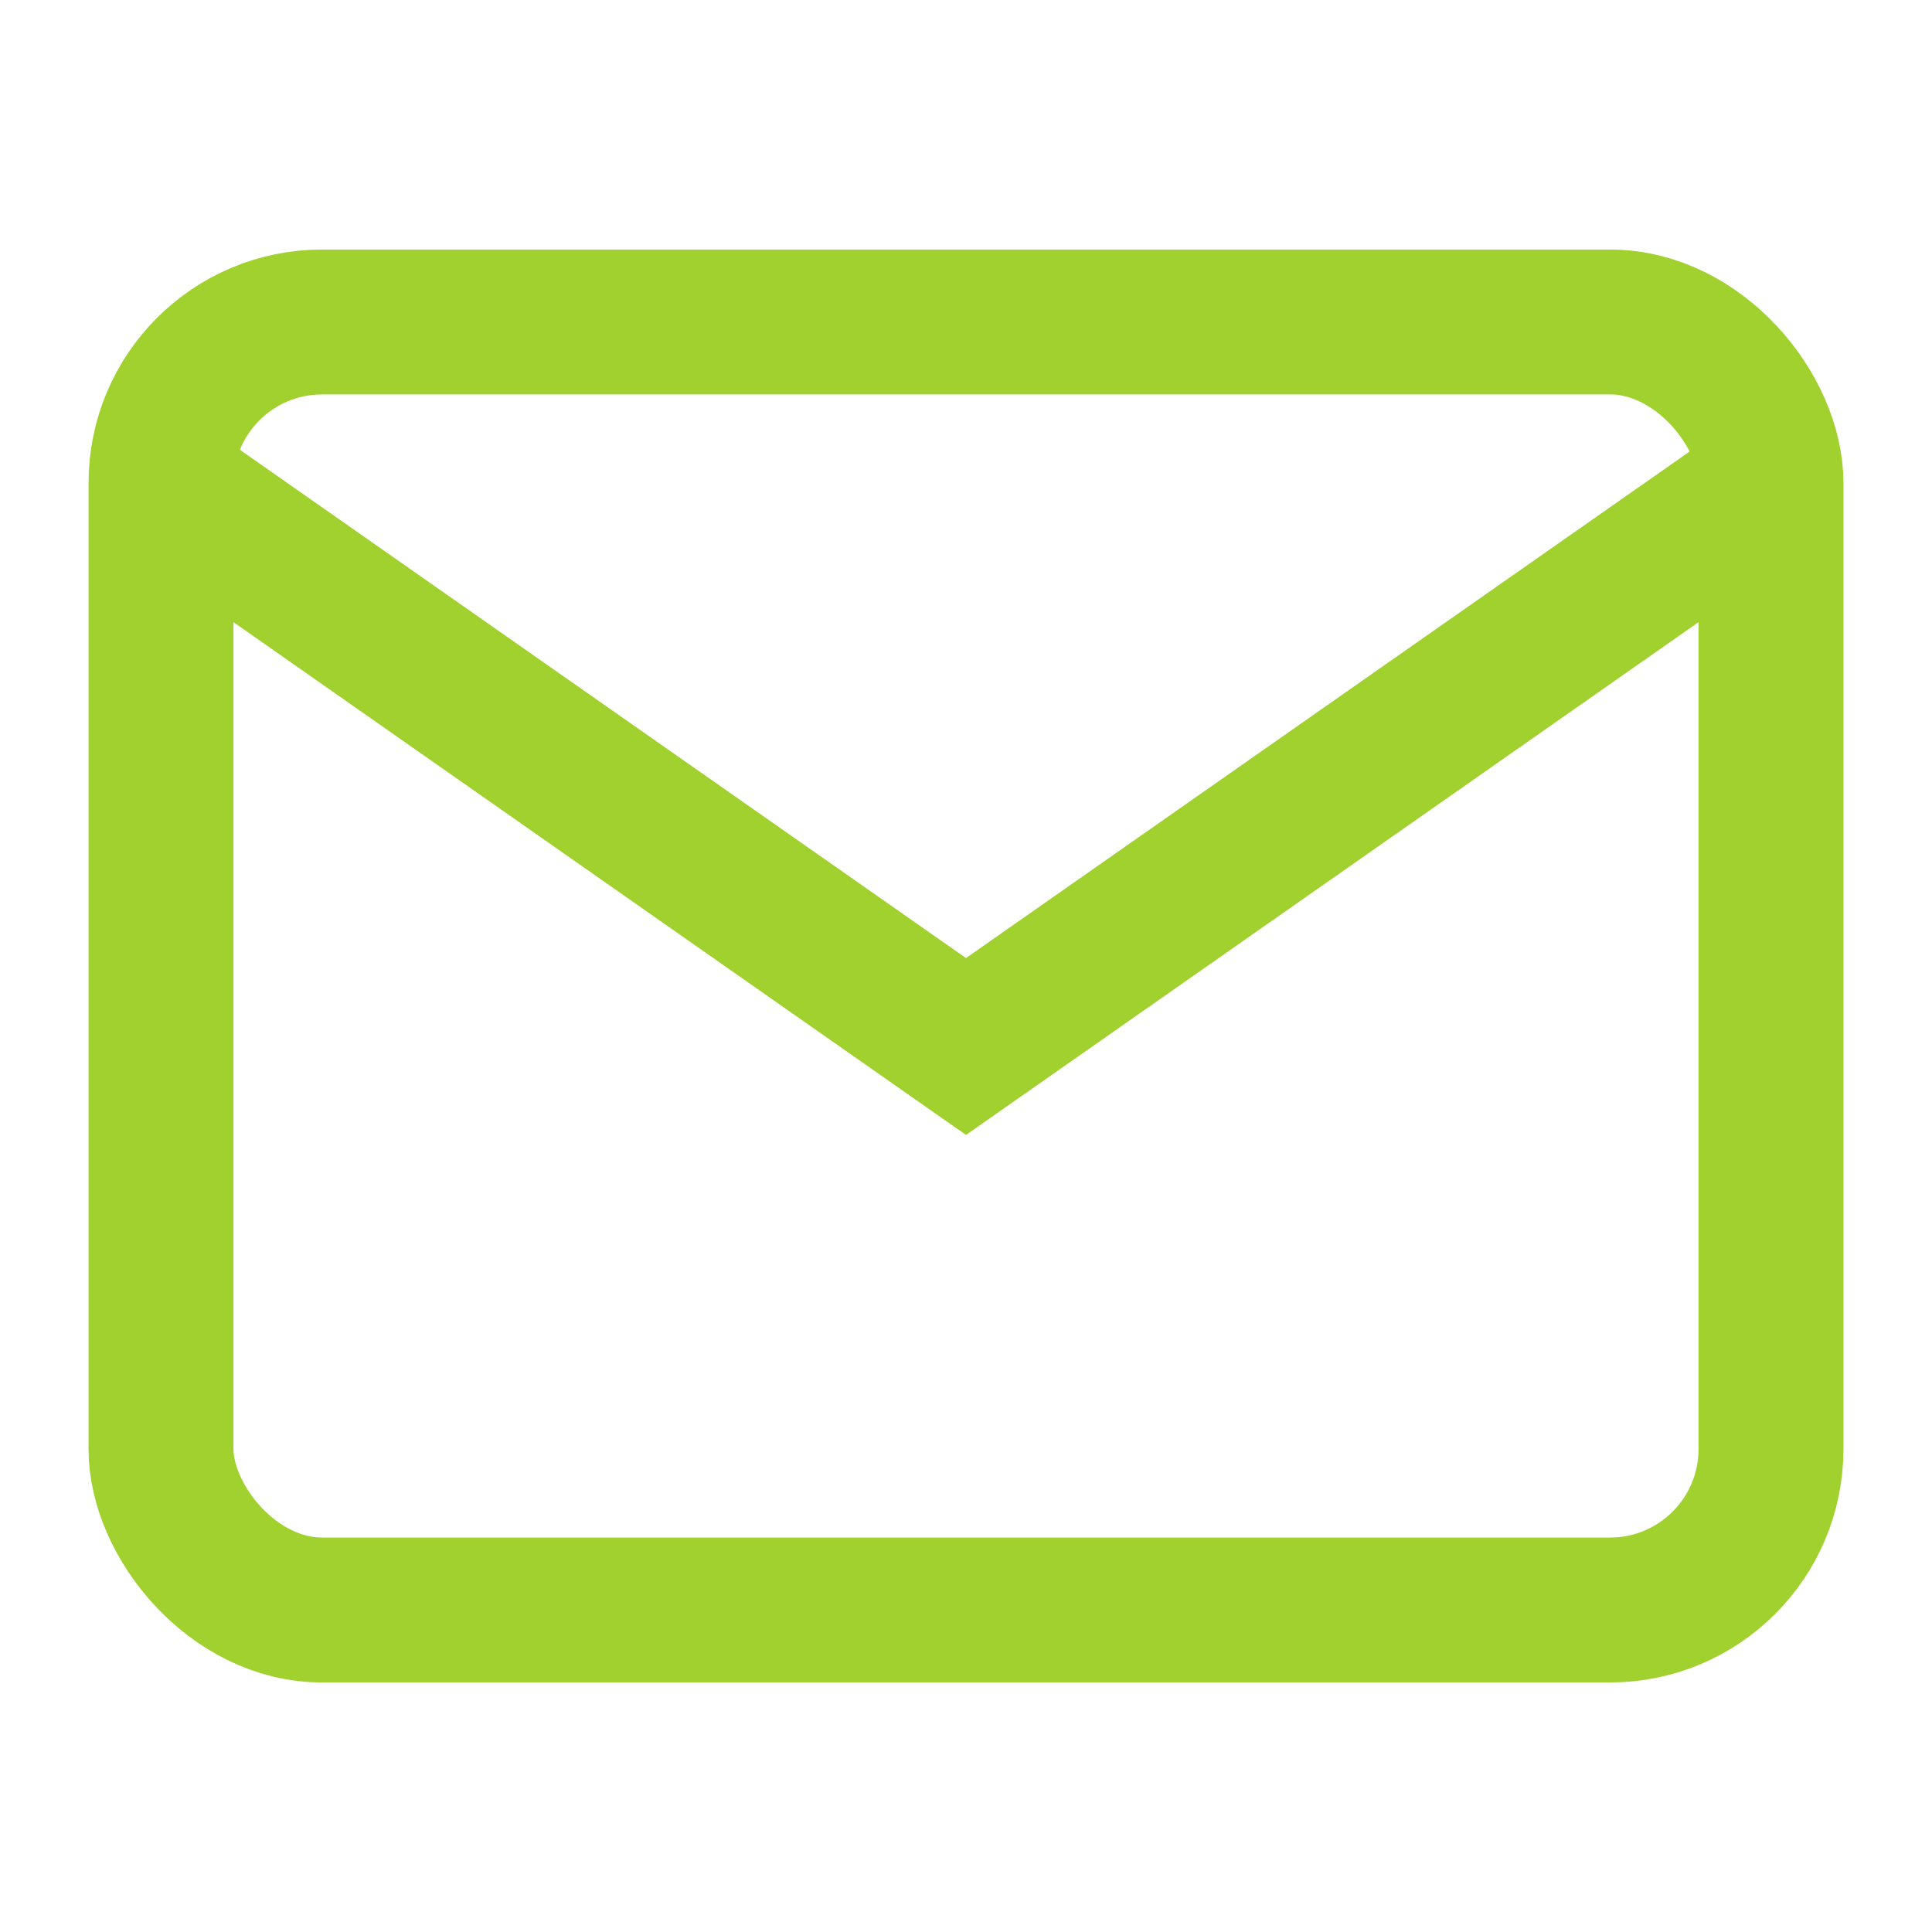
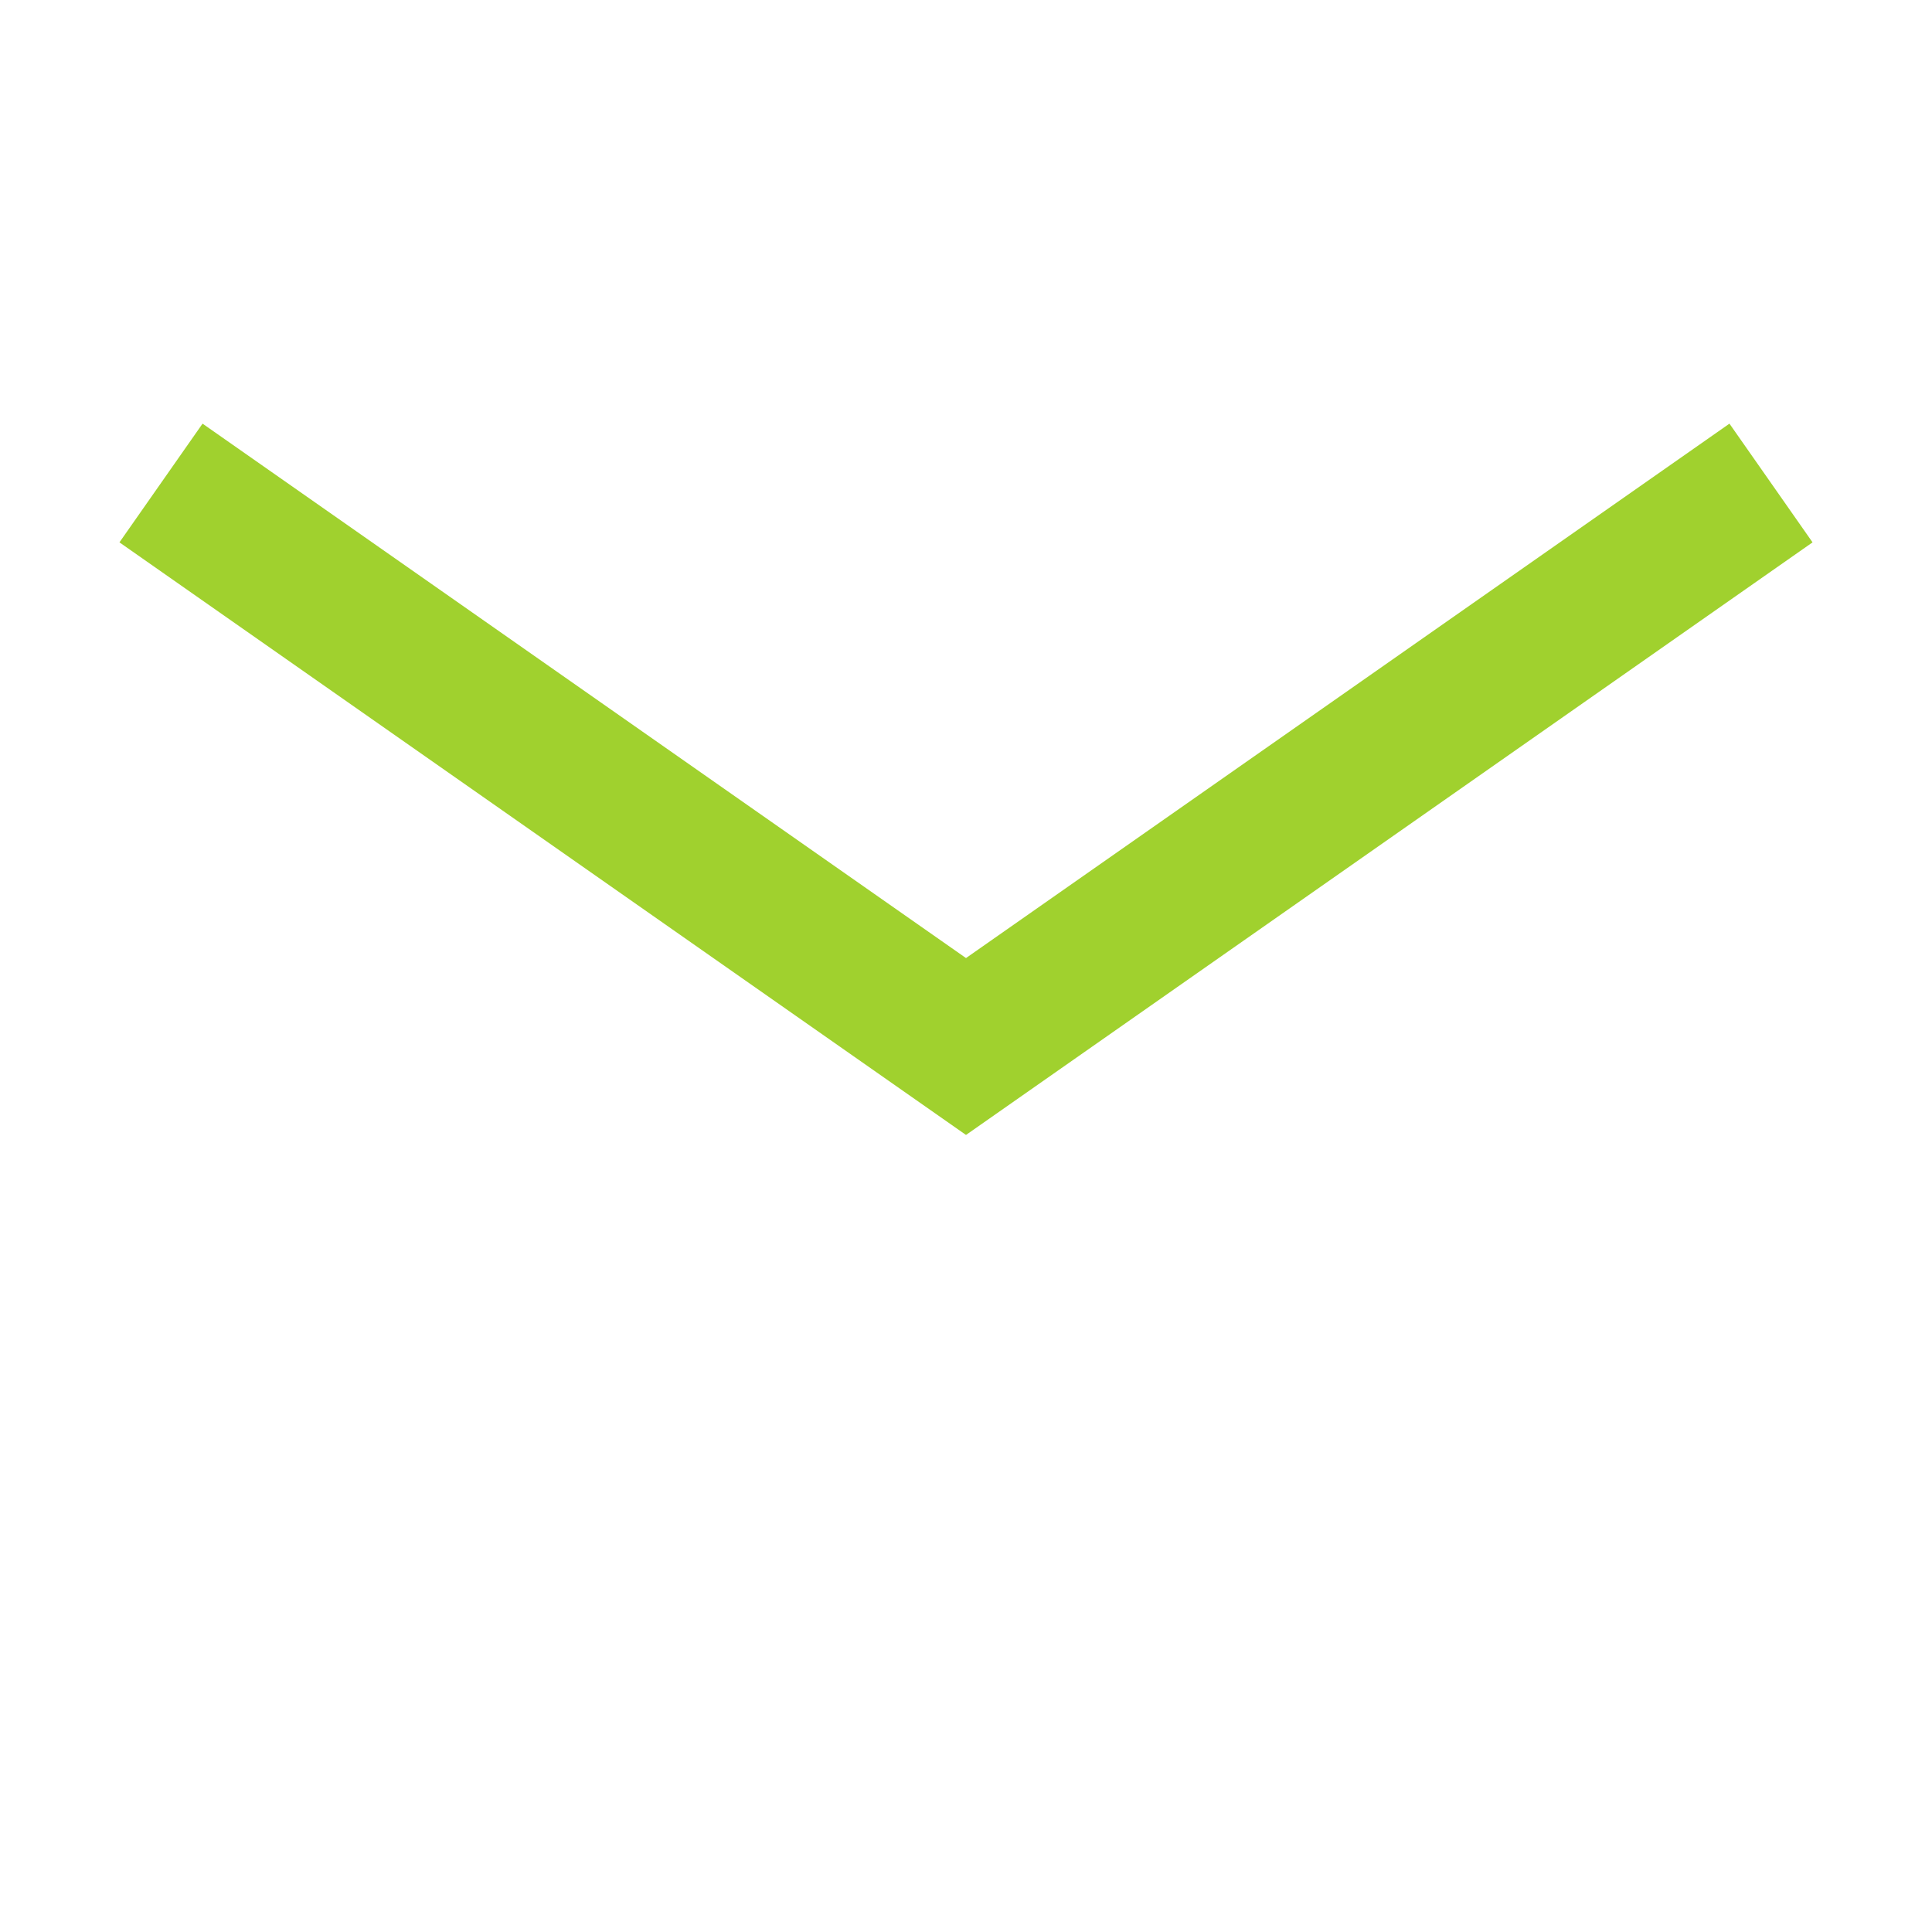
<svg xmlns="http://www.w3.org/2000/svg" viewBox="0 0 24 24">
-   <rect x="2" y="4" width="20" height="16" rx="2" ry="2" fill="none" stroke="#a0d12e" stroke-width="1.8" />
  <path d="M22 6 12 13 2 6" fill="none" stroke="#a0d12e" stroke-width="1.8" />
</svg>